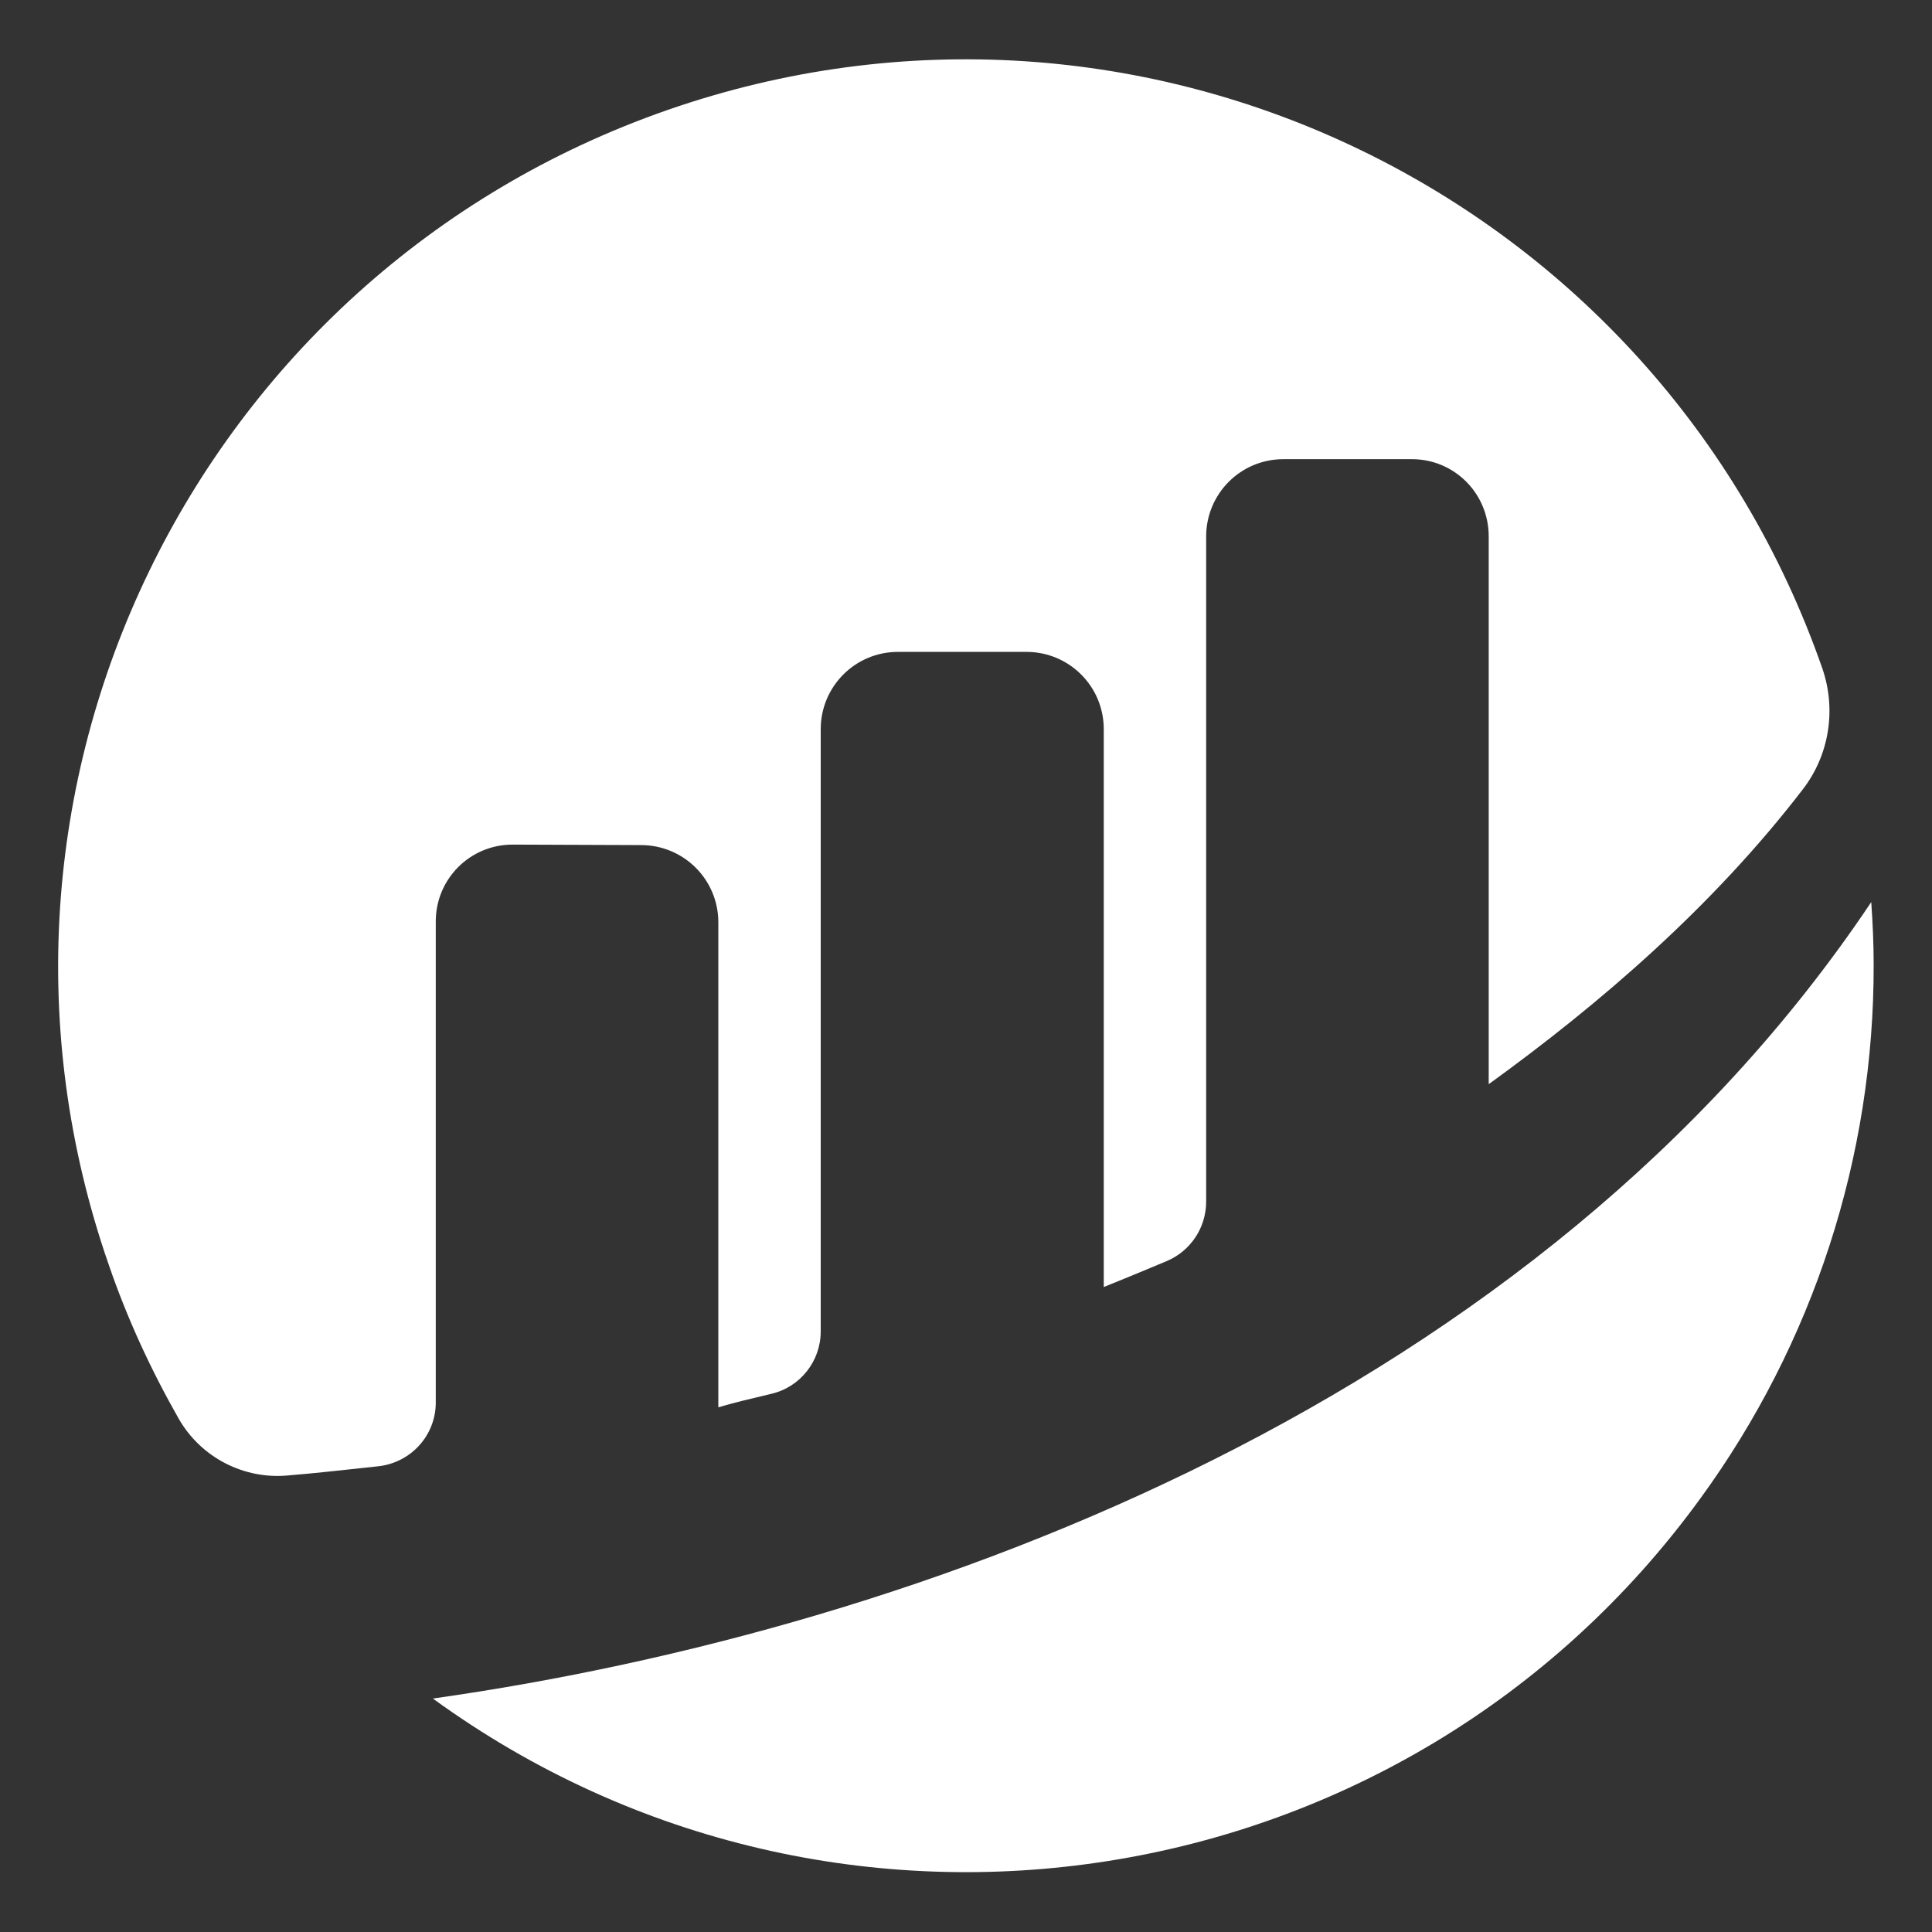
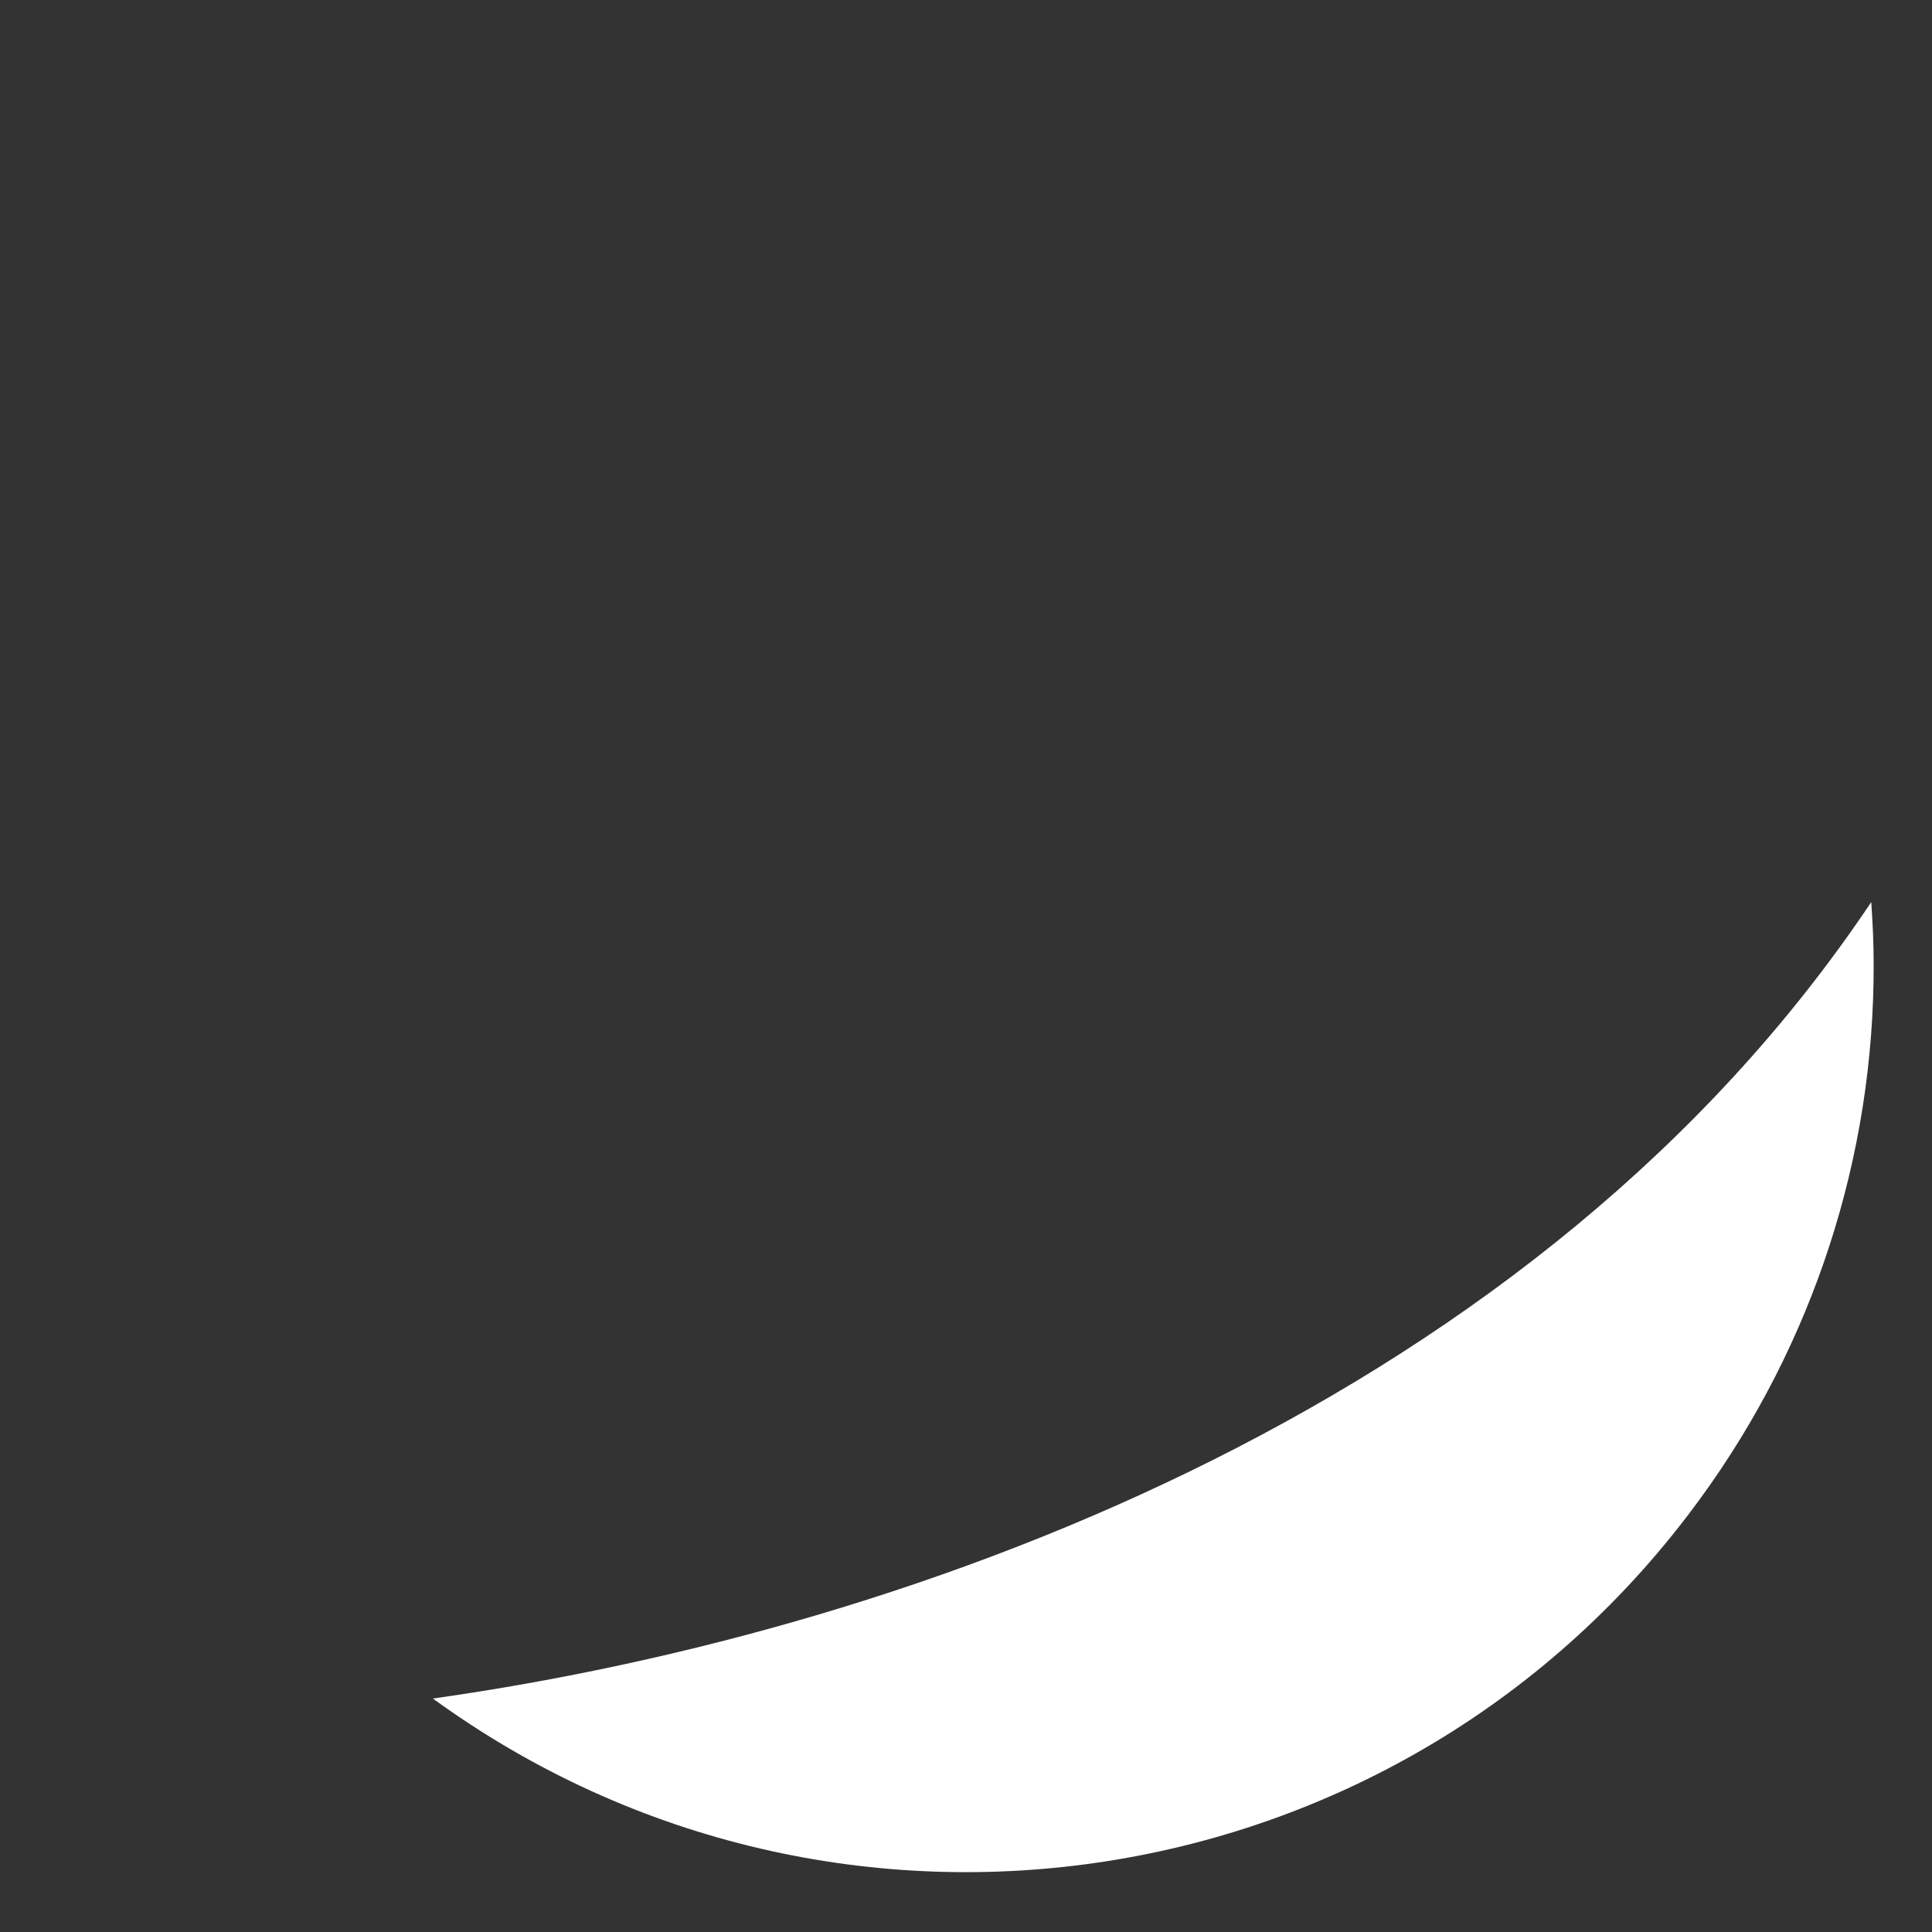
<svg xmlns="http://www.w3.org/2000/svg" version="1.1" id="Layer_1" x="0px" y="0px" viewBox="0 0 400 400" style="enable-background:new 0 0 400 400;" xml:space="preserve">
  <rect x="0" y="0" width="400" height="400" fill="#333333" stroke="none" />
  <style type="text/css">
	.st0{fill:#FFFFFF;}
</style>
  <g id="logo-beaconscan" transform="translate(-219.378 -213.334)">
    <g id="shape">
-       <path id="Path_1" class="st0" d="M309.6,404.1c0-8.8,7.1-15.9,15.9-15.9c0,0,0,0,0.1,0l26.5,0.1c8.8,0,16,7.1,16,16l0,0v100.4    c3-0.9,6.8-1.8,11-2.8c6-1.4,10.2-6.8,10.2-12.9V364.3c0-8.8,7.1-16,16-16h26.6c8.8,0,16,7.1,16,16v115.5c0,0,6.7-2.7,13.1-5.4    c4.9-2.1,8.1-6.9,8.1-12.3V324.4c0-8.8,7.1-16,16-16h26.6c8.8,0,15.9,7.1,15.9,16v113.4c23.1-16.7,46.4-36.8,65-61    c5.5-7.1,7-16.5,4.1-25c-34.1-98-141.1-149.8-239.1-115.7c-98,34.1-149.8,141.1-115.7,239.1c3.8,11.1,8.7,21.7,14.5,31.9    c4.6,8,13.5,12.6,22.7,11.7c5-0.4,11.3-1.1,18.7-1.9c6.7-0.8,11.8-6.4,11.8-13.2L309.6,404.1" />
      <path id="Path_2" class="st0" d="M309,565c83.9,61,201.4,42.5,262.4-41.4c23.4-32.1,36-70.8,35.9-110.6c0-4.3-0.2-8.6-0.5-12.9    C538.2,502.6,411.5,550.5,309,565" />
    </g>
  </g>
</svg>